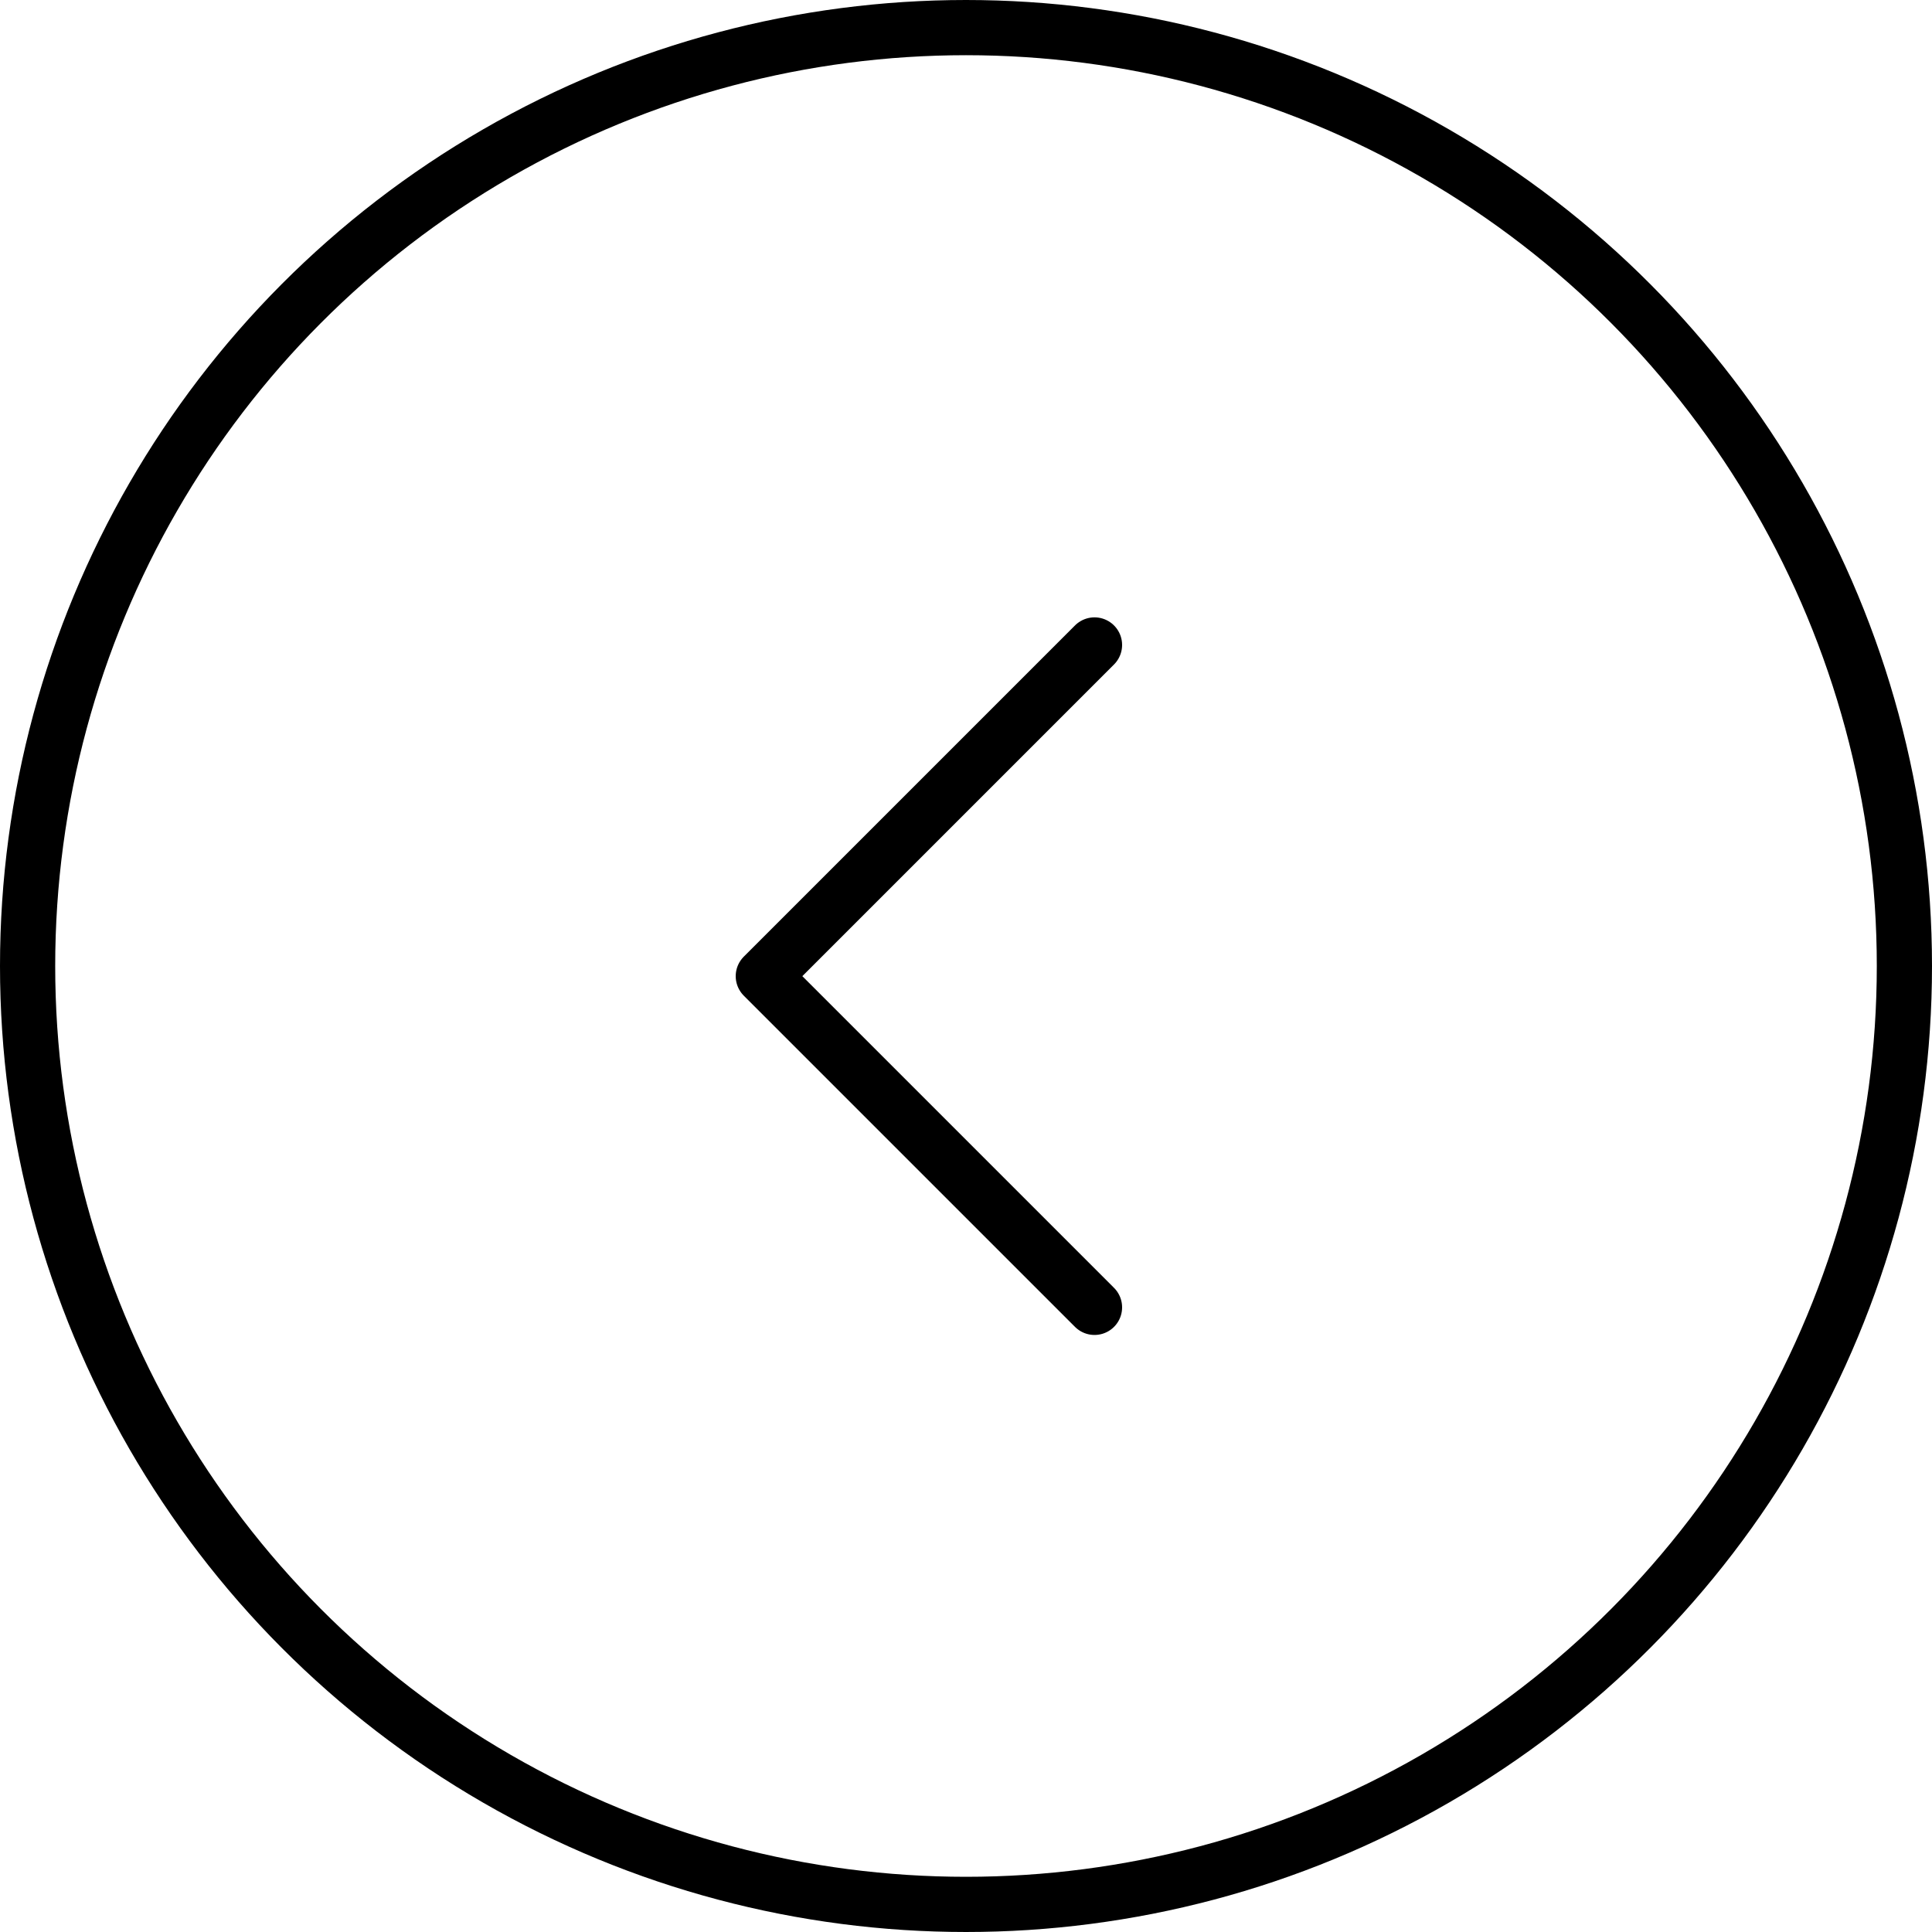
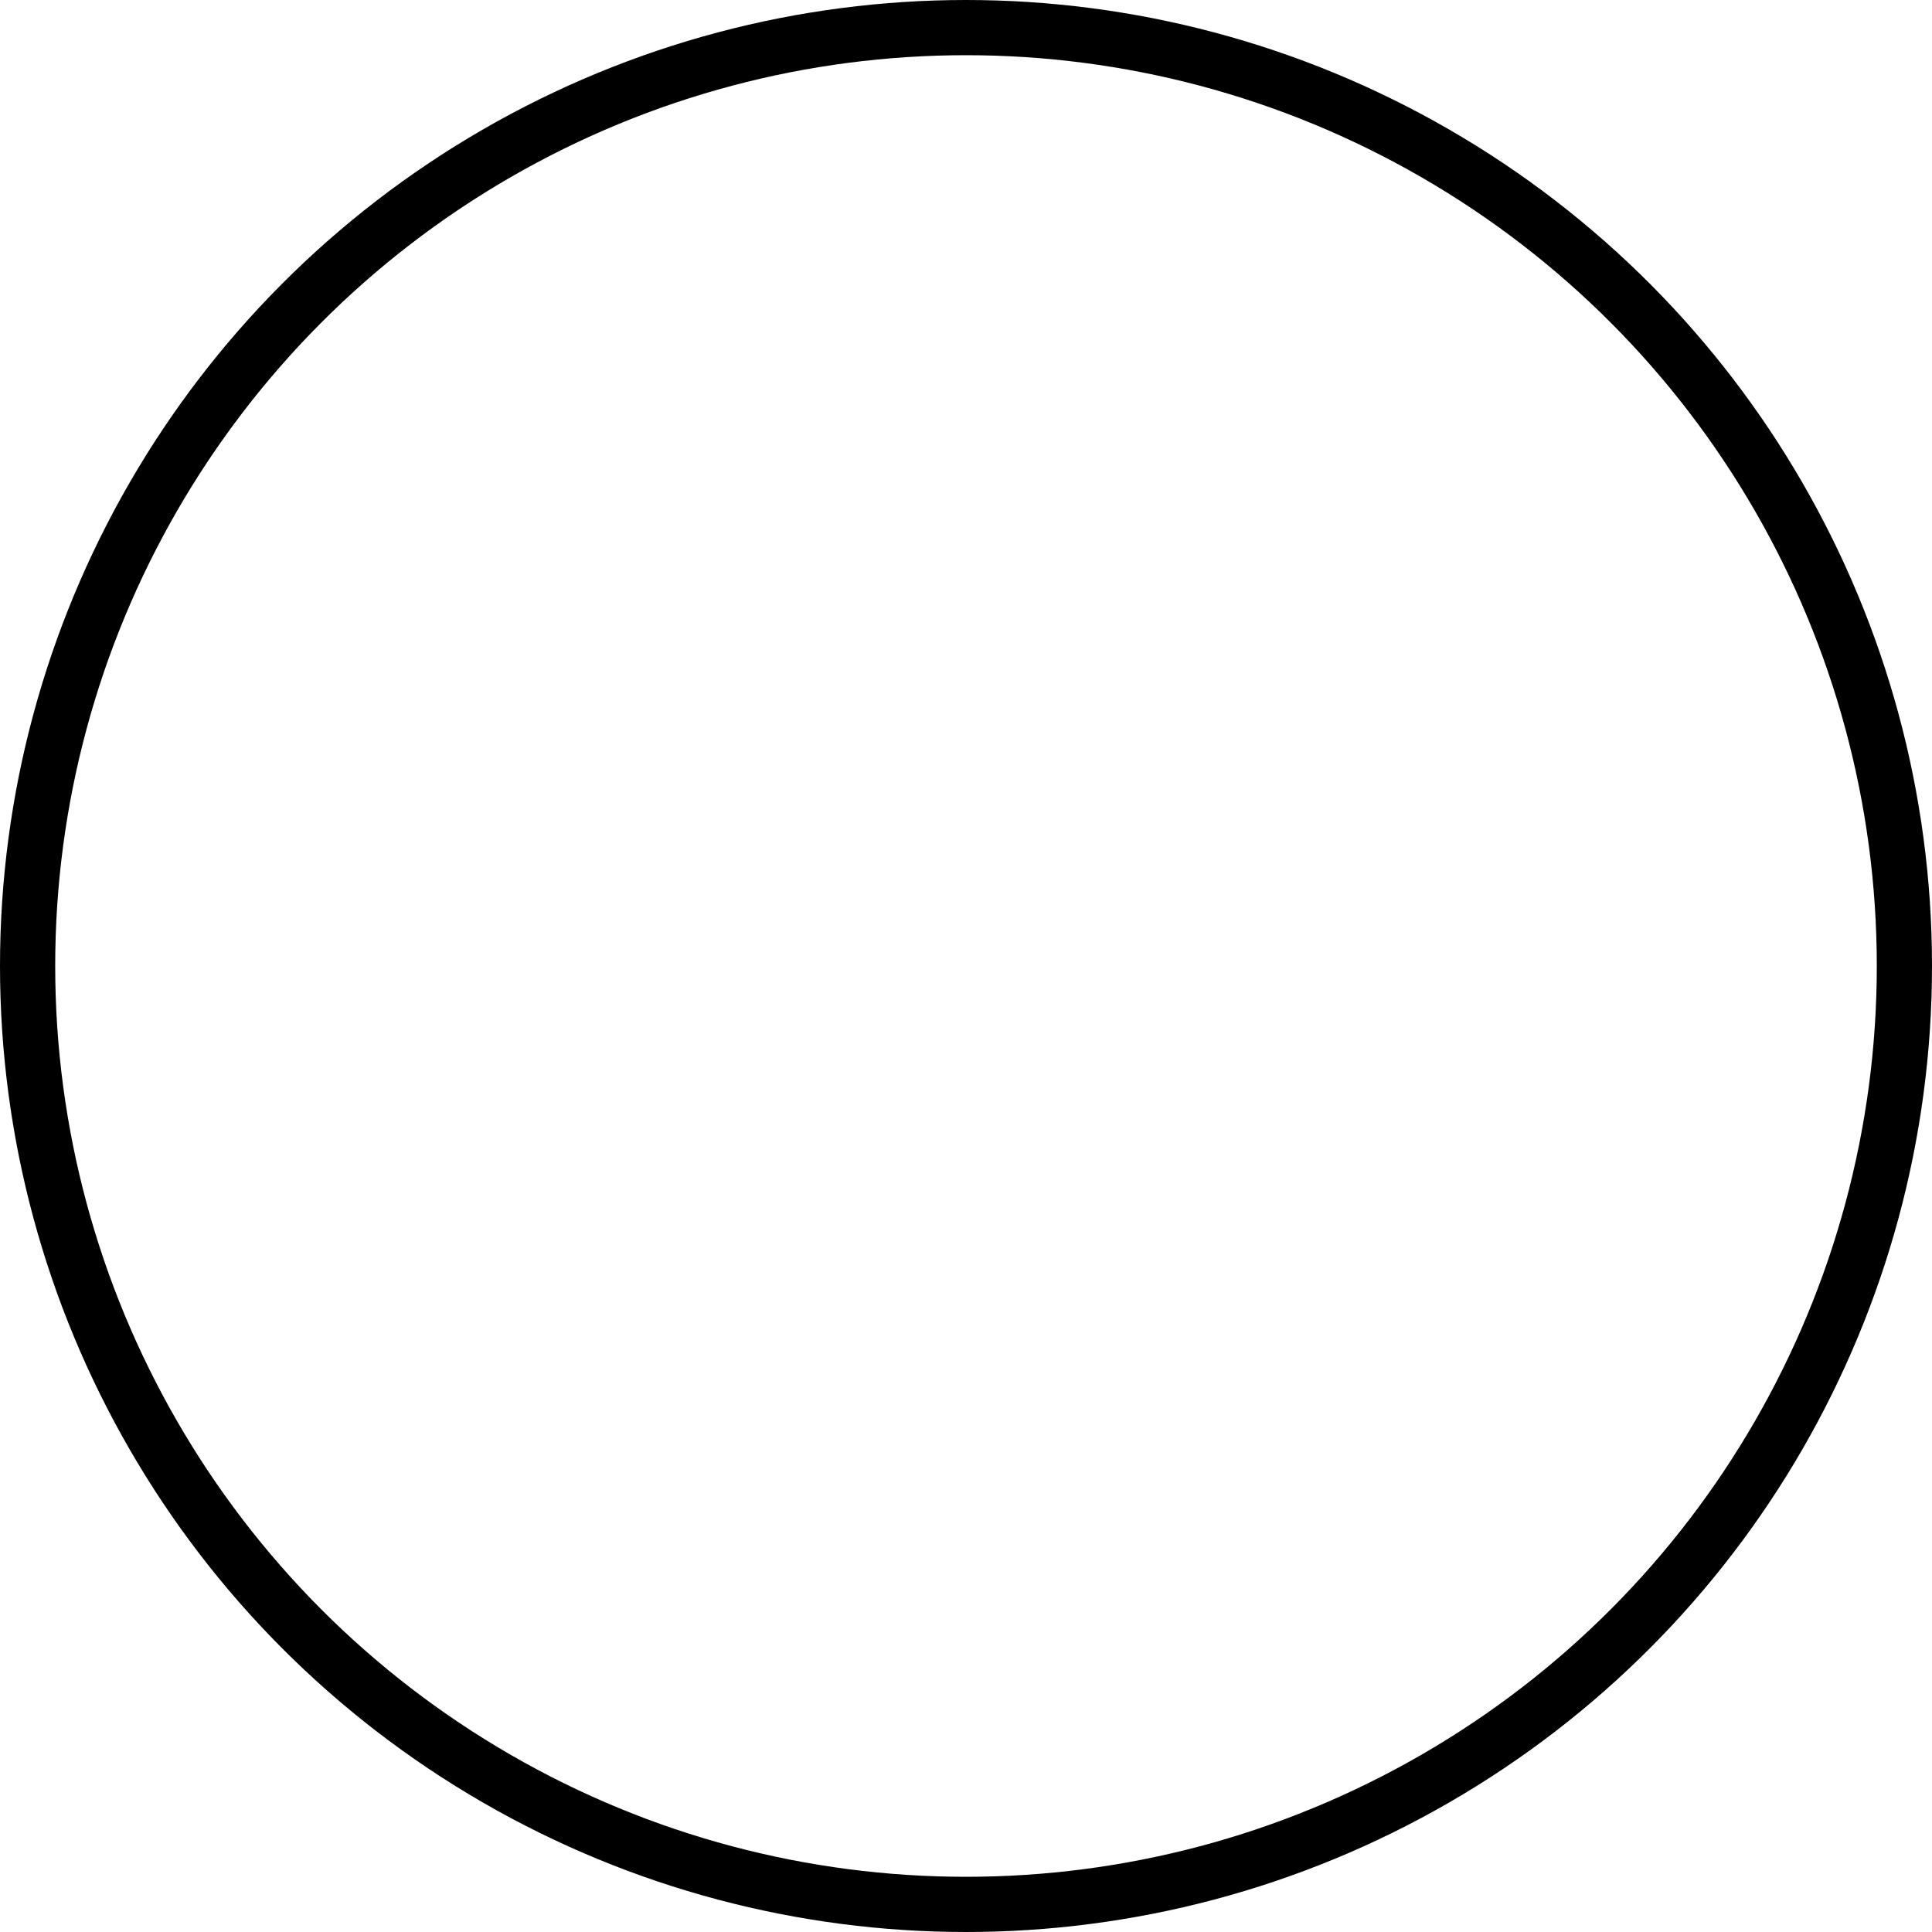
<svg xmlns="http://www.w3.org/2000/svg" width="35" height="35" viewBox="0 0 35 35" fill="none">
  <circle cx="17.5" cy="17.5" r="17" stroke="black" />
-   <path d="M19.828 11.684L13.828 17.684L19.828 23.684" stroke="black" stroke-linecap="round" stroke-linejoin="round" />
</svg>